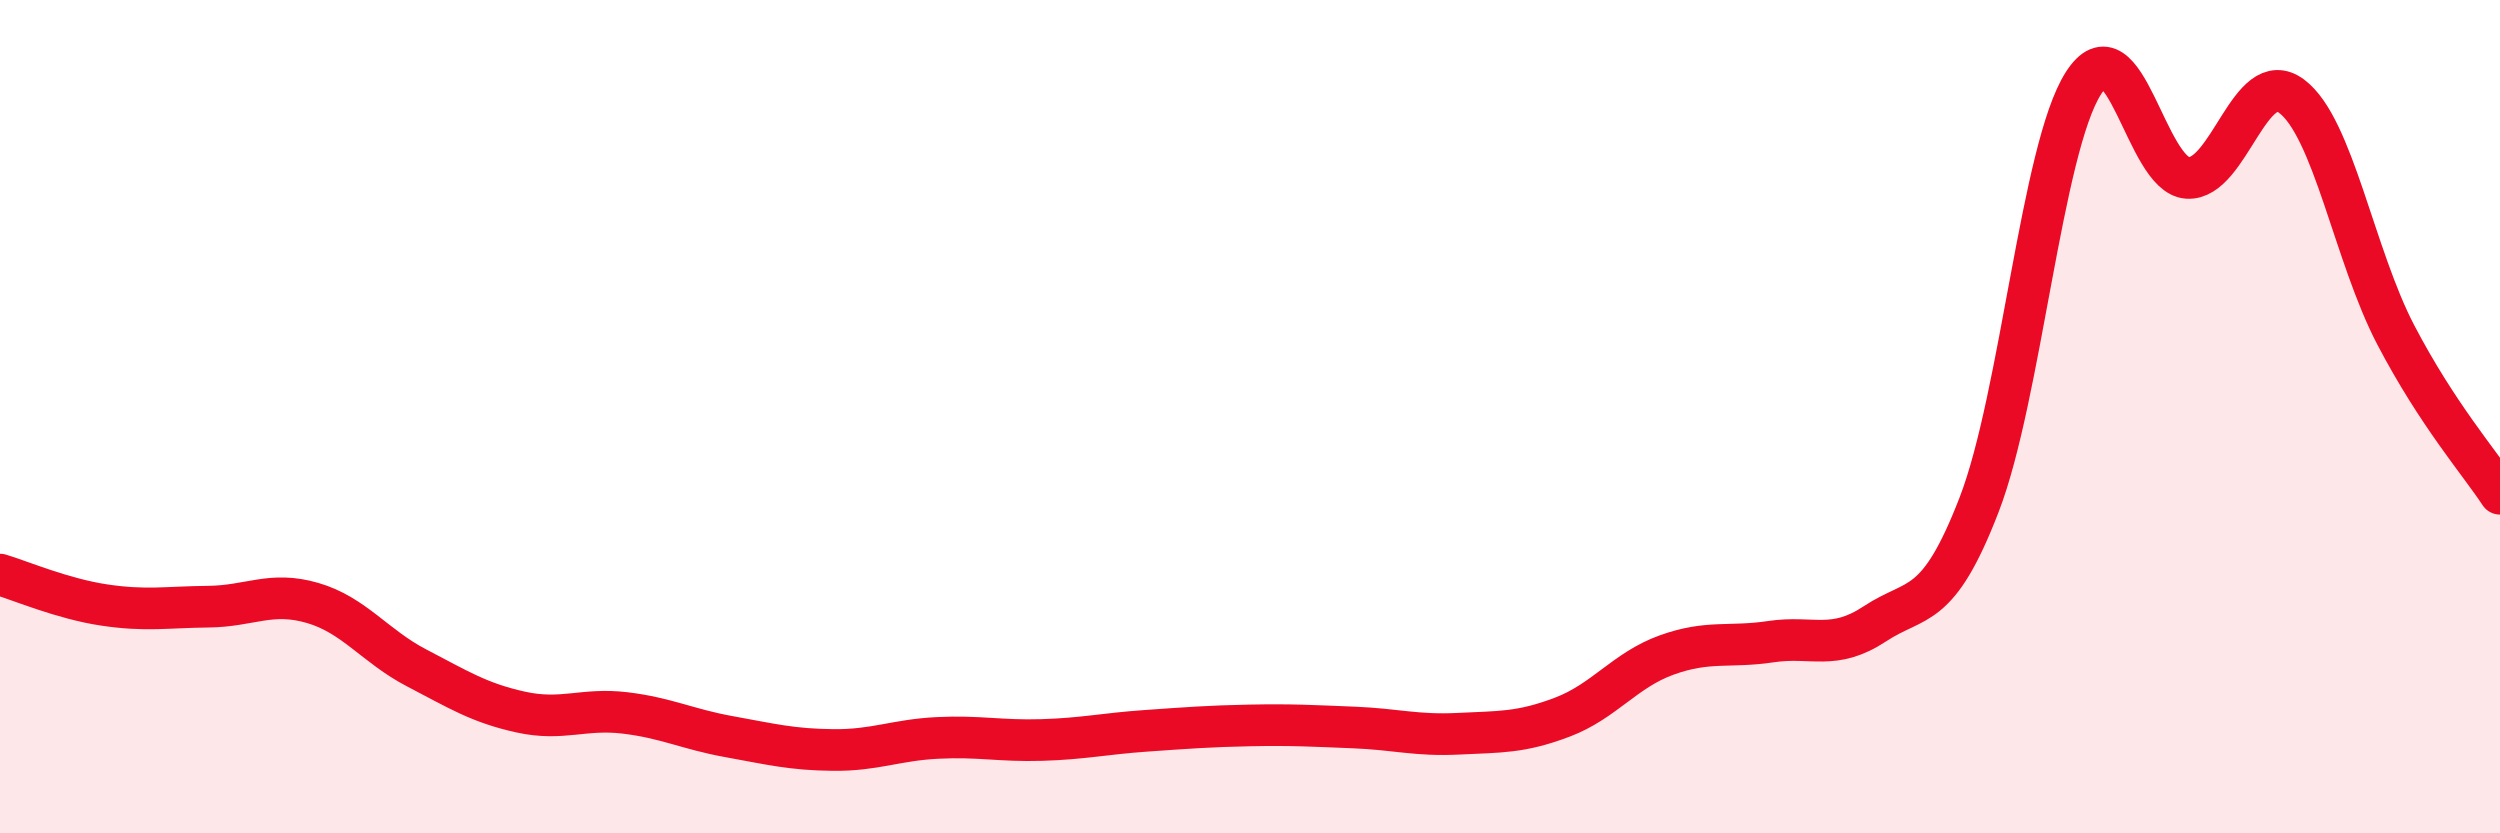
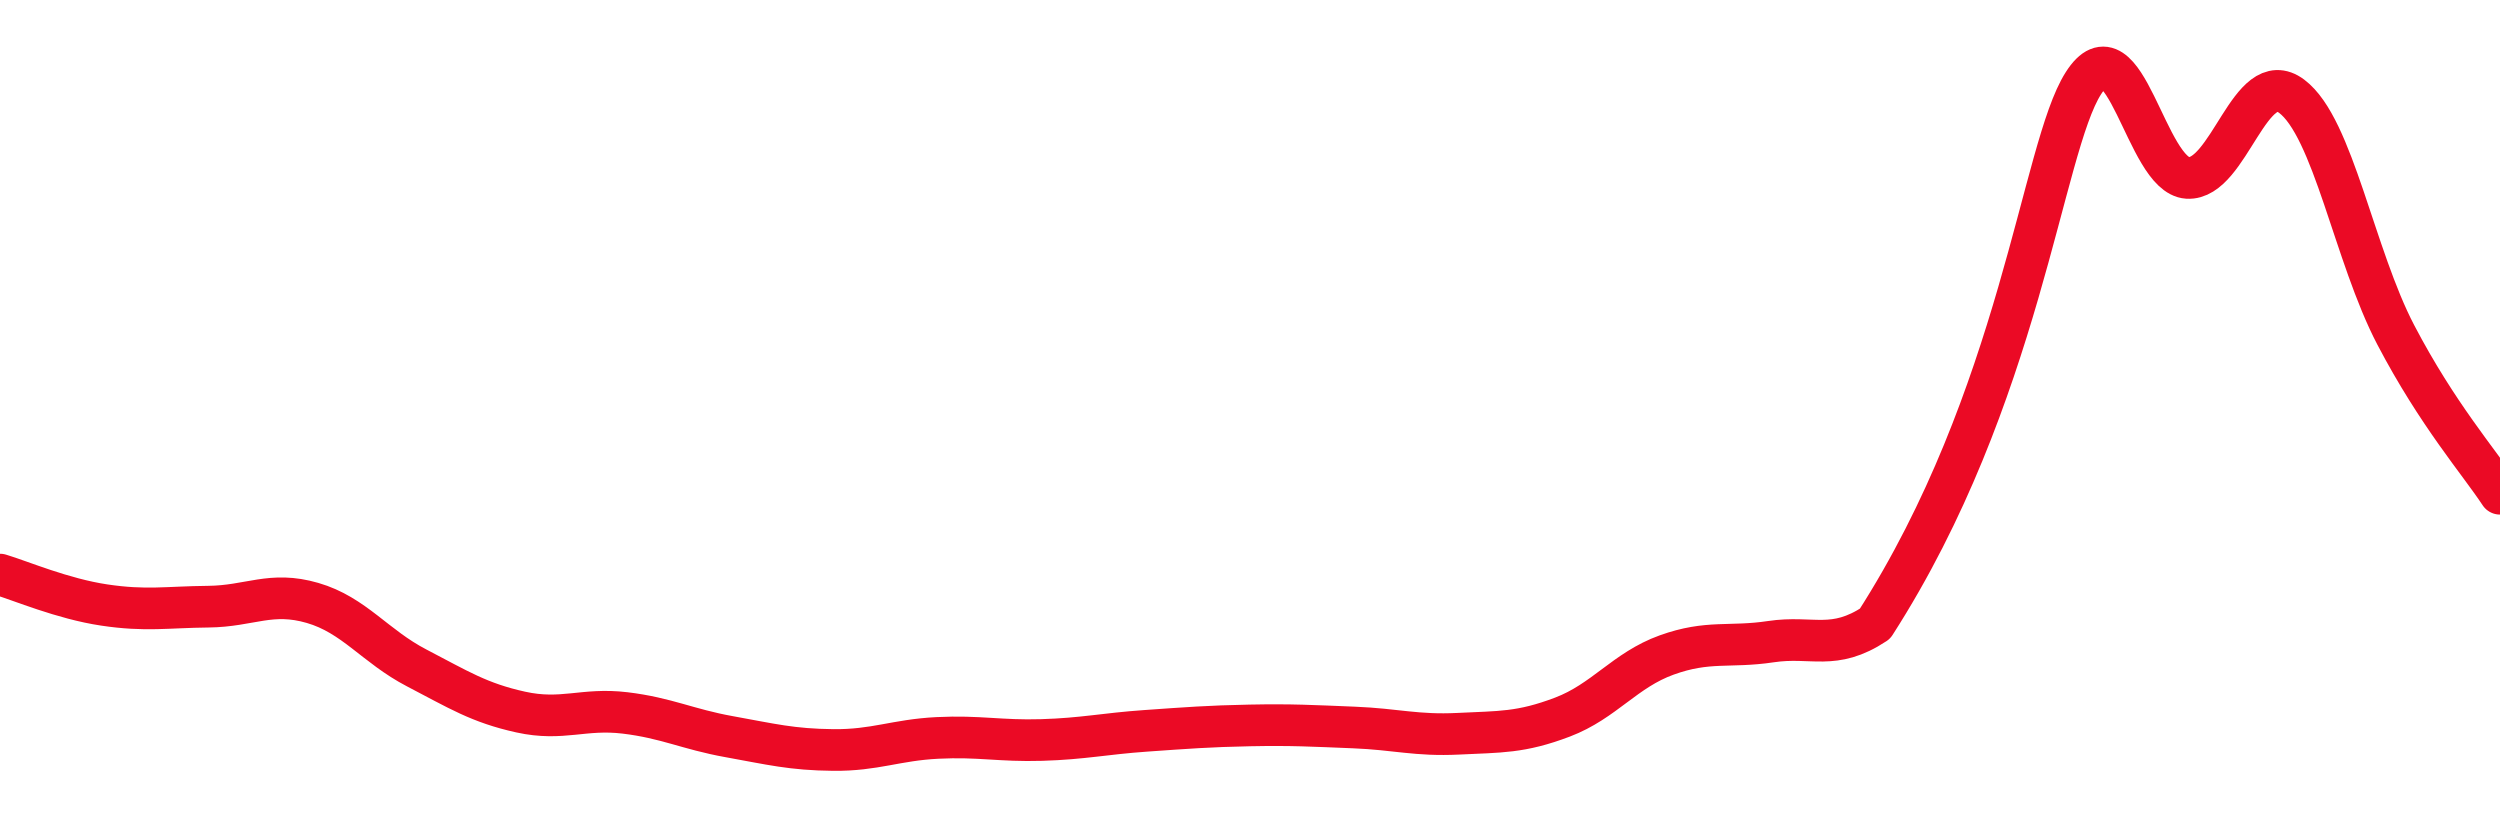
<svg xmlns="http://www.w3.org/2000/svg" width="60" height="20" viewBox="0 0 60 20">
-   <path d="M 0,13.79 C 0.5,13.94 1.5,14.37 2.5,14.52 C 3.5,14.67 4,14.57 5,14.56 C 6,14.55 6.5,14.18 7.5,14.47 C 8.5,14.76 9,15.51 10,16.03 C 11,16.55 11.5,16.87 12.5,17.09 C 13.5,17.31 14,16.99 15,17.11 C 16,17.23 16.5,17.5 17.5,17.68 C 18.5,17.86 19,17.99 20,18 C 21,18.01 21.5,17.76 22.5,17.71 C 23.5,17.66 24,17.79 25,17.76 C 26,17.73 26.5,17.61 27.5,17.54 C 28.5,17.47 29,17.43 30,17.41 C 31,17.39 31.5,17.42 32.5,17.46 C 33.5,17.5 34,17.66 35,17.61 C 36,17.56 36.5,17.59 37.5,17.21 C 38.5,16.83 39,16.08 40,15.72 C 41,15.36 41.5,15.55 42.5,15.4 C 43.5,15.25 44,15.63 45,14.97 C 46,14.31 46.5,14.7 47.5,12.11 C 48.5,9.52 49,3.57 50,2 C 51,0.43 51.5,4.21 52.5,4.27 C 53.5,4.33 54,1.56 55,2.31 C 56,3.06 56.5,6.13 57.5,8.04 C 58.5,9.95 59.5,11.09 60,11.85L60 20L0 20Z" fill="#EB0A25" opacity="0.1" stroke-linecap="round" stroke-linejoin="round" />
-   <path d="M 0,13.79 C 0.5,13.94 1.5,14.37 2.5,14.52 C 3.5,14.67 4,14.57 5,14.56 C 6,14.55 6.5,14.18 7.5,14.47 C 8.5,14.76 9,15.51 10,16.03 C 11,16.55 11.5,16.87 12.5,17.09 C 13.5,17.31 14,16.99 15,17.11 C 16,17.23 16.5,17.5 17.5,17.68 C 18.5,17.86 19,17.99 20,18 C 21,18.01 21.5,17.76 22.5,17.71 C 23.5,17.66 24,17.79 25,17.76 C 26,17.73 26.5,17.61 27.5,17.54 C 28.5,17.47 29,17.43 30,17.41 C 31,17.39 31.5,17.42 32.5,17.46 C 33.5,17.5 34,17.66 35,17.61 C 36,17.56 36.5,17.59 37.5,17.21 C 38.5,16.83 39,16.08 40,15.72 C 41,15.36 41.5,15.55 42.5,15.4 C 43.5,15.25 44,15.63 45,14.97 C 46,14.31 46.5,14.7 47.5,12.11 C 48.5,9.52 49,3.57 50,2 C 51,0.43 51.5,4.21 52.5,4.27 C 53.5,4.33 54,1.56 55,2.31 C 56,3.06 56.5,6.13 57.5,8.04 C 58.5,9.95 59.5,11.09 60,11.85" stroke="#EB0A25" stroke-width="1" fill="none" stroke-linecap="round" stroke-linejoin="round" />
+   <path d="M 0,13.79 C 0.5,13.94 1.5,14.37 2.5,14.52 C 3.5,14.67 4,14.57 5,14.56 C 6,14.55 6.5,14.18 7.5,14.47 C 8.5,14.76 9,15.51 10,16.03 C 11,16.55 11.5,16.87 12.5,17.09 C 13.5,17.31 14,16.99 15,17.11 C 16,17.23 16.5,17.5 17.5,17.68 C 18.5,17.86 19,17.99 20,18 C 21,18.01 21.5,17.76 22.5,17.71 C 23.5,17.66 24,17.79 25,17.76 C 26,17.73 26.5,17.61 27.5,17.54 C 28.5,17.47 29,17.43 30,17.41 C 31,17.39 31.5,17.42 32.5,17.46 C 33.5,17.5 34,17.66 35,17.61 C 36,17.56 36.5,17.59 37.5,17.21 C 38.5,16.83 39,16.08 40,15.72 C 41,15.36 41.5,15.55 42.5,15.4 C 43.5,15.25 44,15.63 45,14.97 C 48.5,9.52 49,3.57 50,2 C 51,0.43 51.5,4.21 52.5,4.27 C 53.5,4.33 54,1.56 55,2.31 C 56,3.06 56.5,6.13 57.5,8.04 C 58.5,9.95 59.5,11.09 60,11.85" stroke="#EB0A25" stroke-width="1" fill="none" stroke-linecap="round" stroke-linejoin="round" />
</svg>